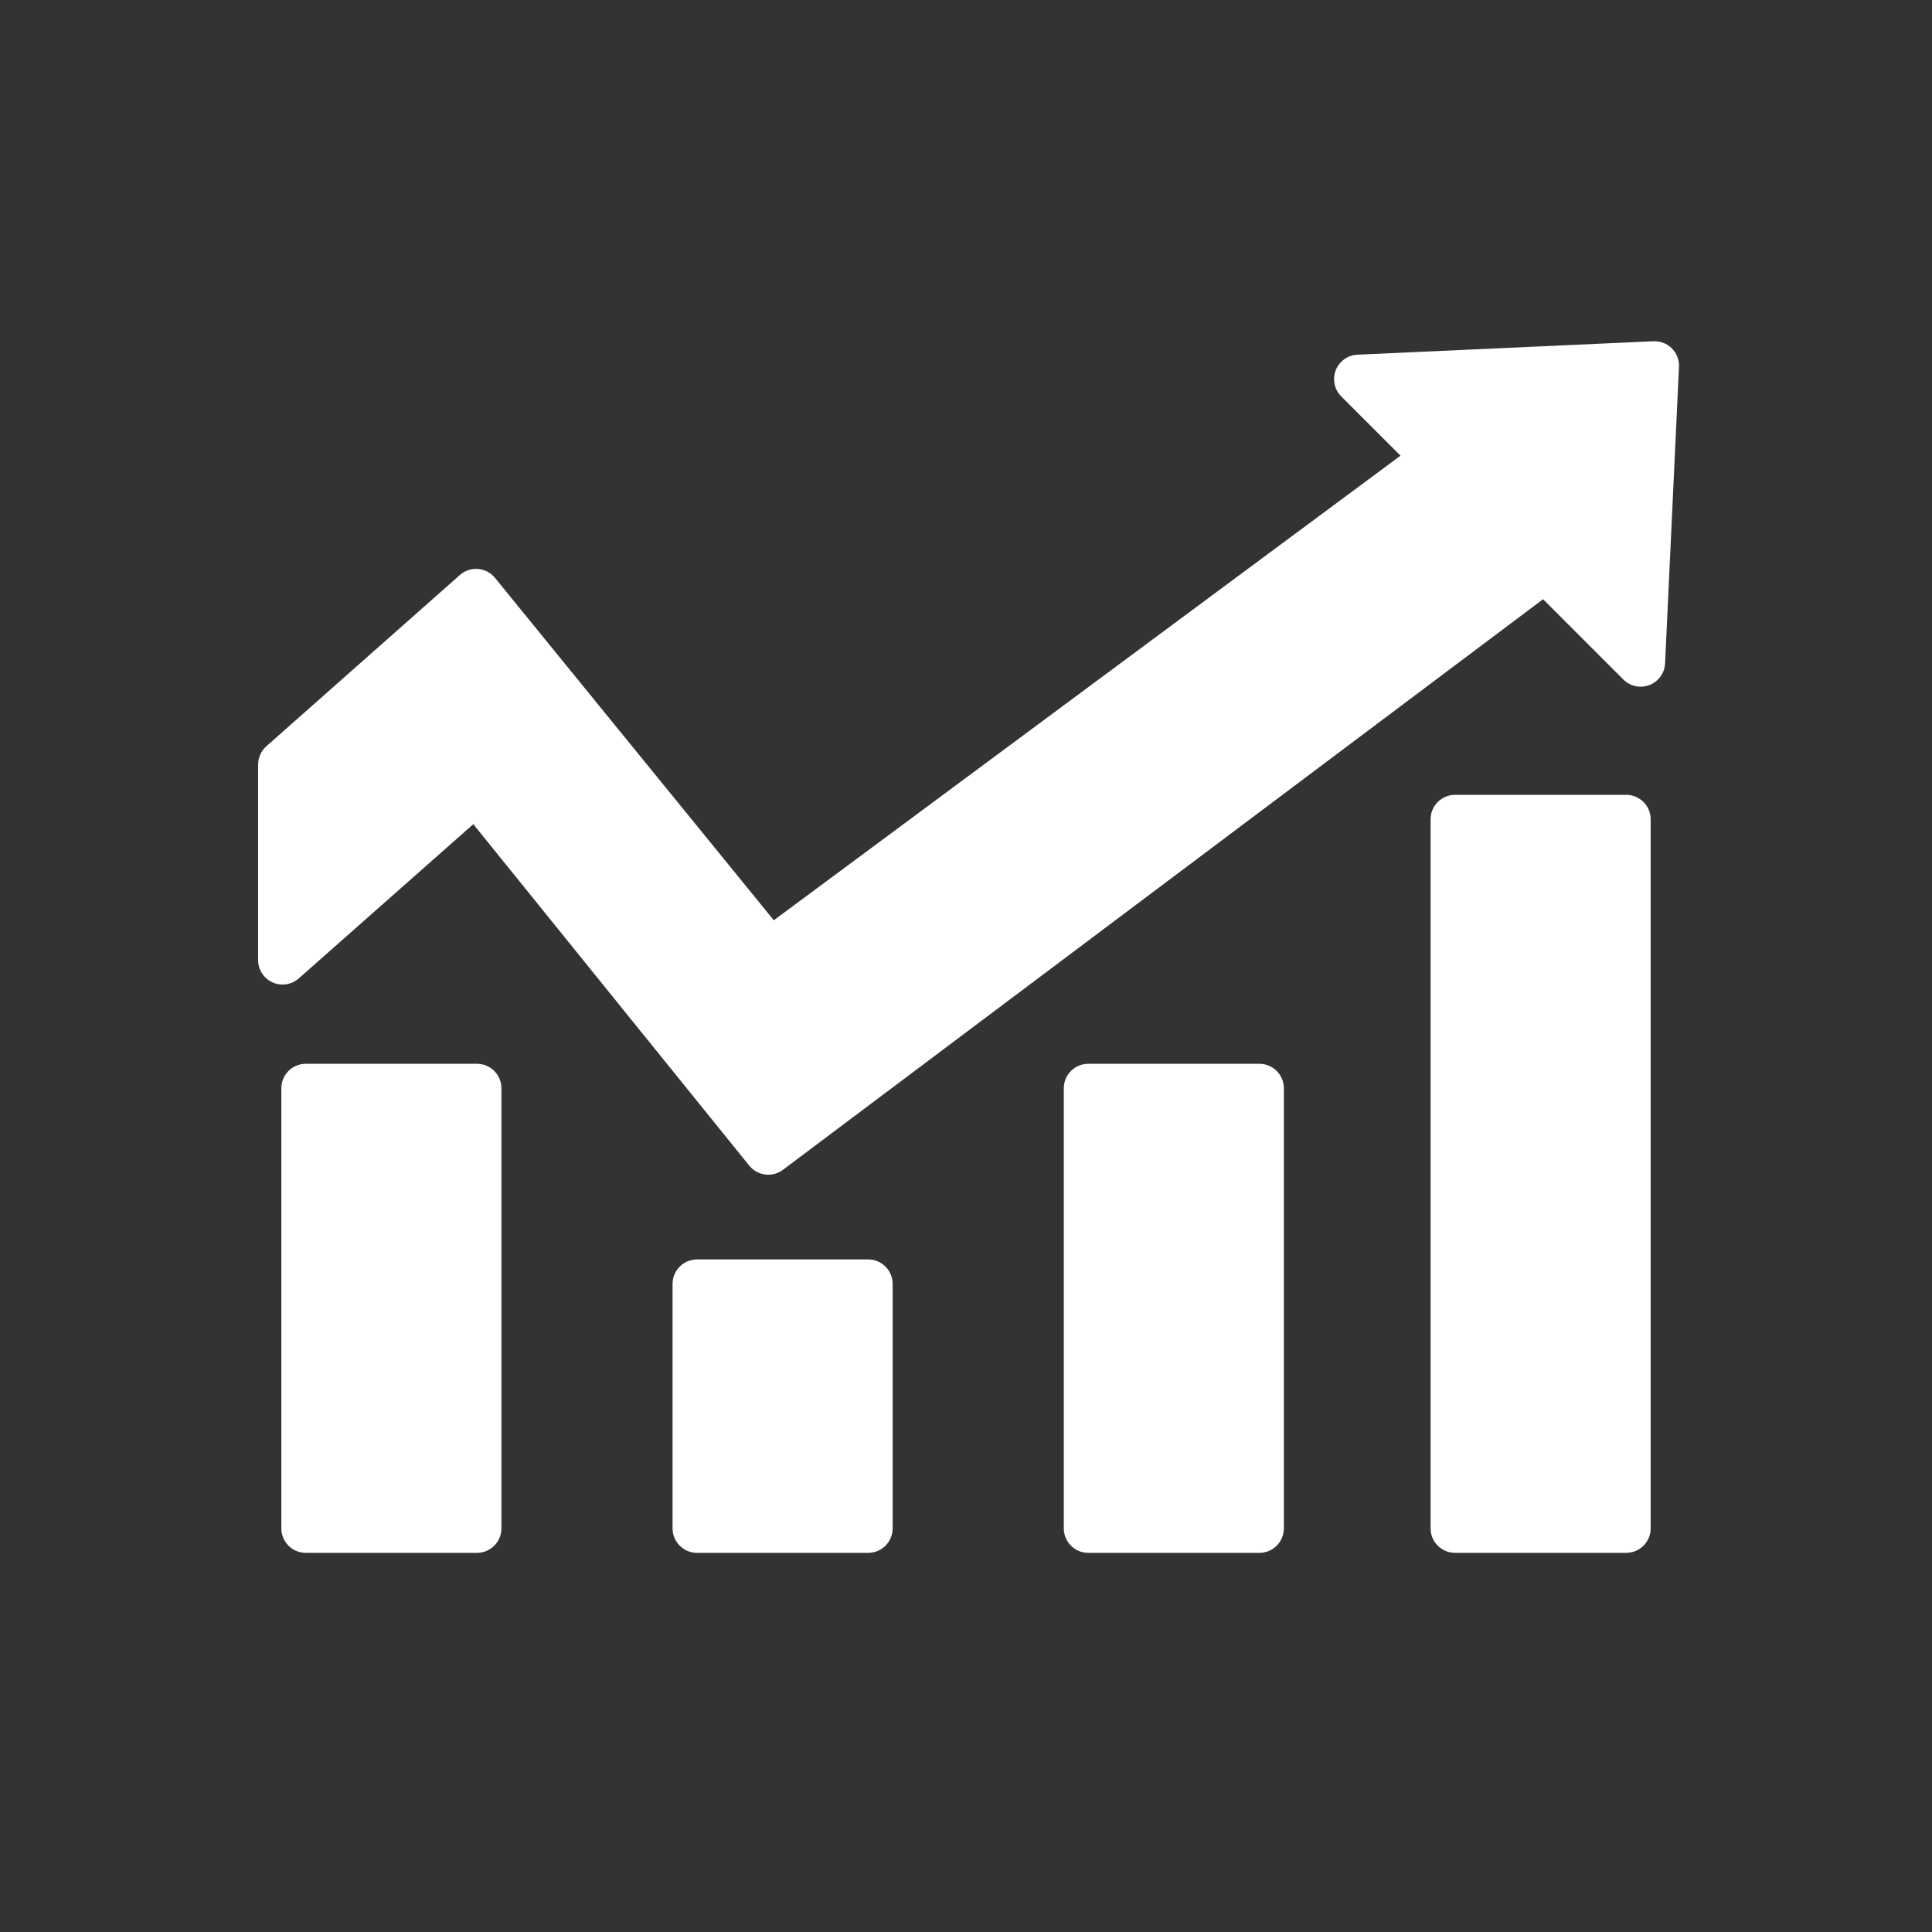
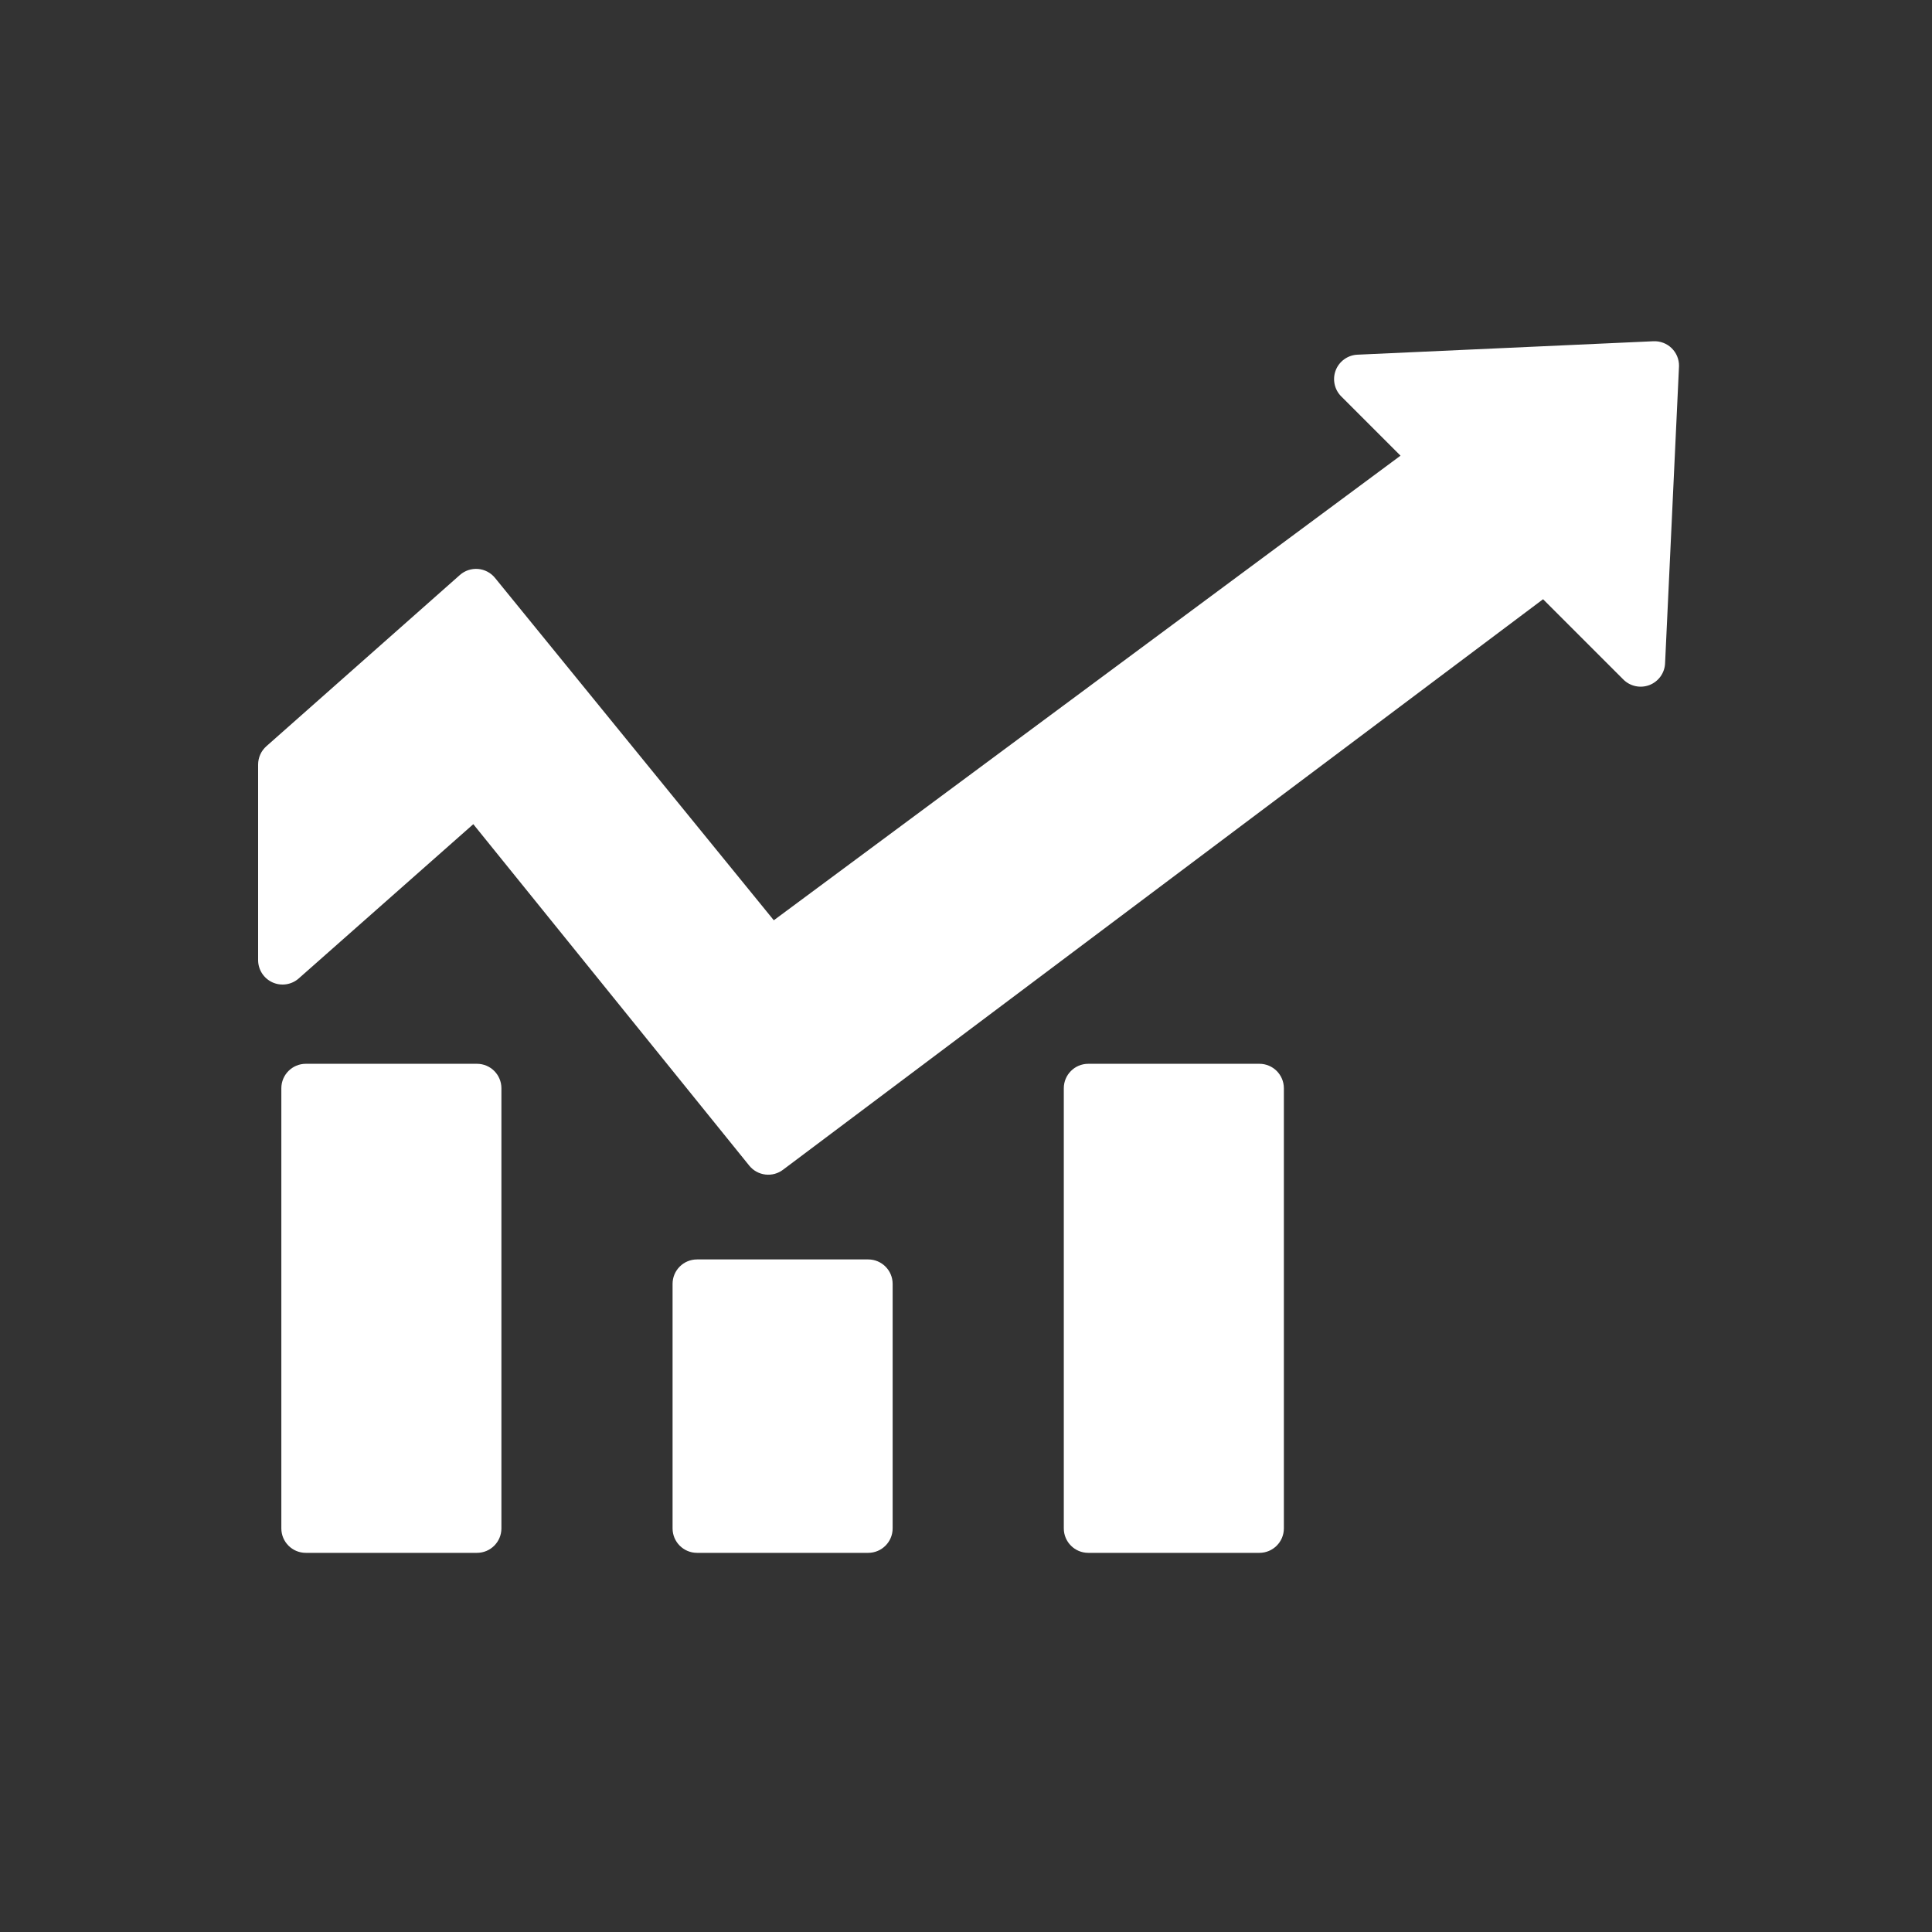
<svg xmlns="http://www.w3.org/2000/svg" width="100" height="100" viewBox="0 0 100 100" fill="none">
  <rect x="0" y="0" width="100" height="100" fill="#333333" stroke="none" />
  <path d="M85.577 17.663L70.25 18.359C70.007 18.372 69.772 18.455 69.575 18.598C69.377 18.741 69.225 18.938 69.137 19.165C69.049 19.392 69.028 19.64 69.078 19.879C69.127 20.118 69.244 20.337 69.415 20.511L72.49 23.586L40.052 47.633L25.624 29.915C25.517 29.782 25.384 29.672 25.232 29.592C25.081 29.512 24.916 29.463 24.745 29.449C24.575 29.435 24.404 29.456 24.241 29.509C24.079 29.563 23.93 29.649 23.802 29.763L13.791 38.622C13.656 38.741 13.547 38.887 13.473 39.05C13.399 39.214 13.361 39.392 13.36 39.571V49.696C13.361 49.94 13.431 50.177 13.563 50.382C13.695 50.586 13.883 50.748 14.105 50.848C14.326 50.948 14.572 50.982 14.813 50.946C15.053 50.91 15.279 50.806 15.461 50.645L24.498 42.659L38.787 60.34C38.995 60.594 39.293 60.756 39.619 60.794C39.945 60.832 40.273 60.742 40.533 60.543L79.869 31.016L84.02 35.167C84.193 35.342 84.414 35.463 84.655 35.514C84.895 35.566 85.146 35.546 85.376 35.458C85.605 35.369 85.804 35.215 85.948 35.015C86.092 34.815 86.174 34.578 86.184 34.332L86.906 18.942C86.908 18.769 86.874 18.598 86.808 18.438C86.741 18.279 86.642 18.135 86.518 18.015C86.393 17.895 86.246 17.802 86.084 17.742C85.922 17.681 85.749 17.655 85.577 17.663Z" fill="white" />
  <path d="M24.688 55.062H15.828C15.129 55.062 14.562 55.629 14.562 56.328V79.109C14.562 79.808 15.129 80.375 15.828 80.375H24.688C25.387 80.375 25.953 79.808 25.953 79.109V56.328C25.953 55.629 25.387 55.062 24.688 55.062Z" fill="white" />
  <path d="M44.938 65.188H36.078C35.379 65.188 34.812 65.754 34.812 66.453V79.109C34.812 79.808 35.379 80.375 36.078 80.375H44.938C45.636 80.375 46.203 79.808 46.203 79.109V66.453C46.203 65.754 45.636 65.188 44.938 65.188Z" fill="white" />
  <path d="M65.188 55.062H56.328C55.629 55.062 55.062 55.629 55.062 56.328V79.109C55.062 79.808 55.629 80.375 56.328 80.375H65.188C65.886 80.375 66.453 79.808 66.453 79.109V56.328C66.453 55.629 65.886 55.062 65.188 55.062Z" fill="white" />
-   <path d="M84.172 41.141H75.312C74.614 41.141 74.047 41.707 74.047 42.406V79.109C74.047 79.808 74.614 80.375 75.312 80.375H84.172C84.871 80.375 85.438 79.808 85.438 79.109V42.406C85.438 41.707 84.871 41.141 84.172 41.141Z" fill="white" />
</svg>